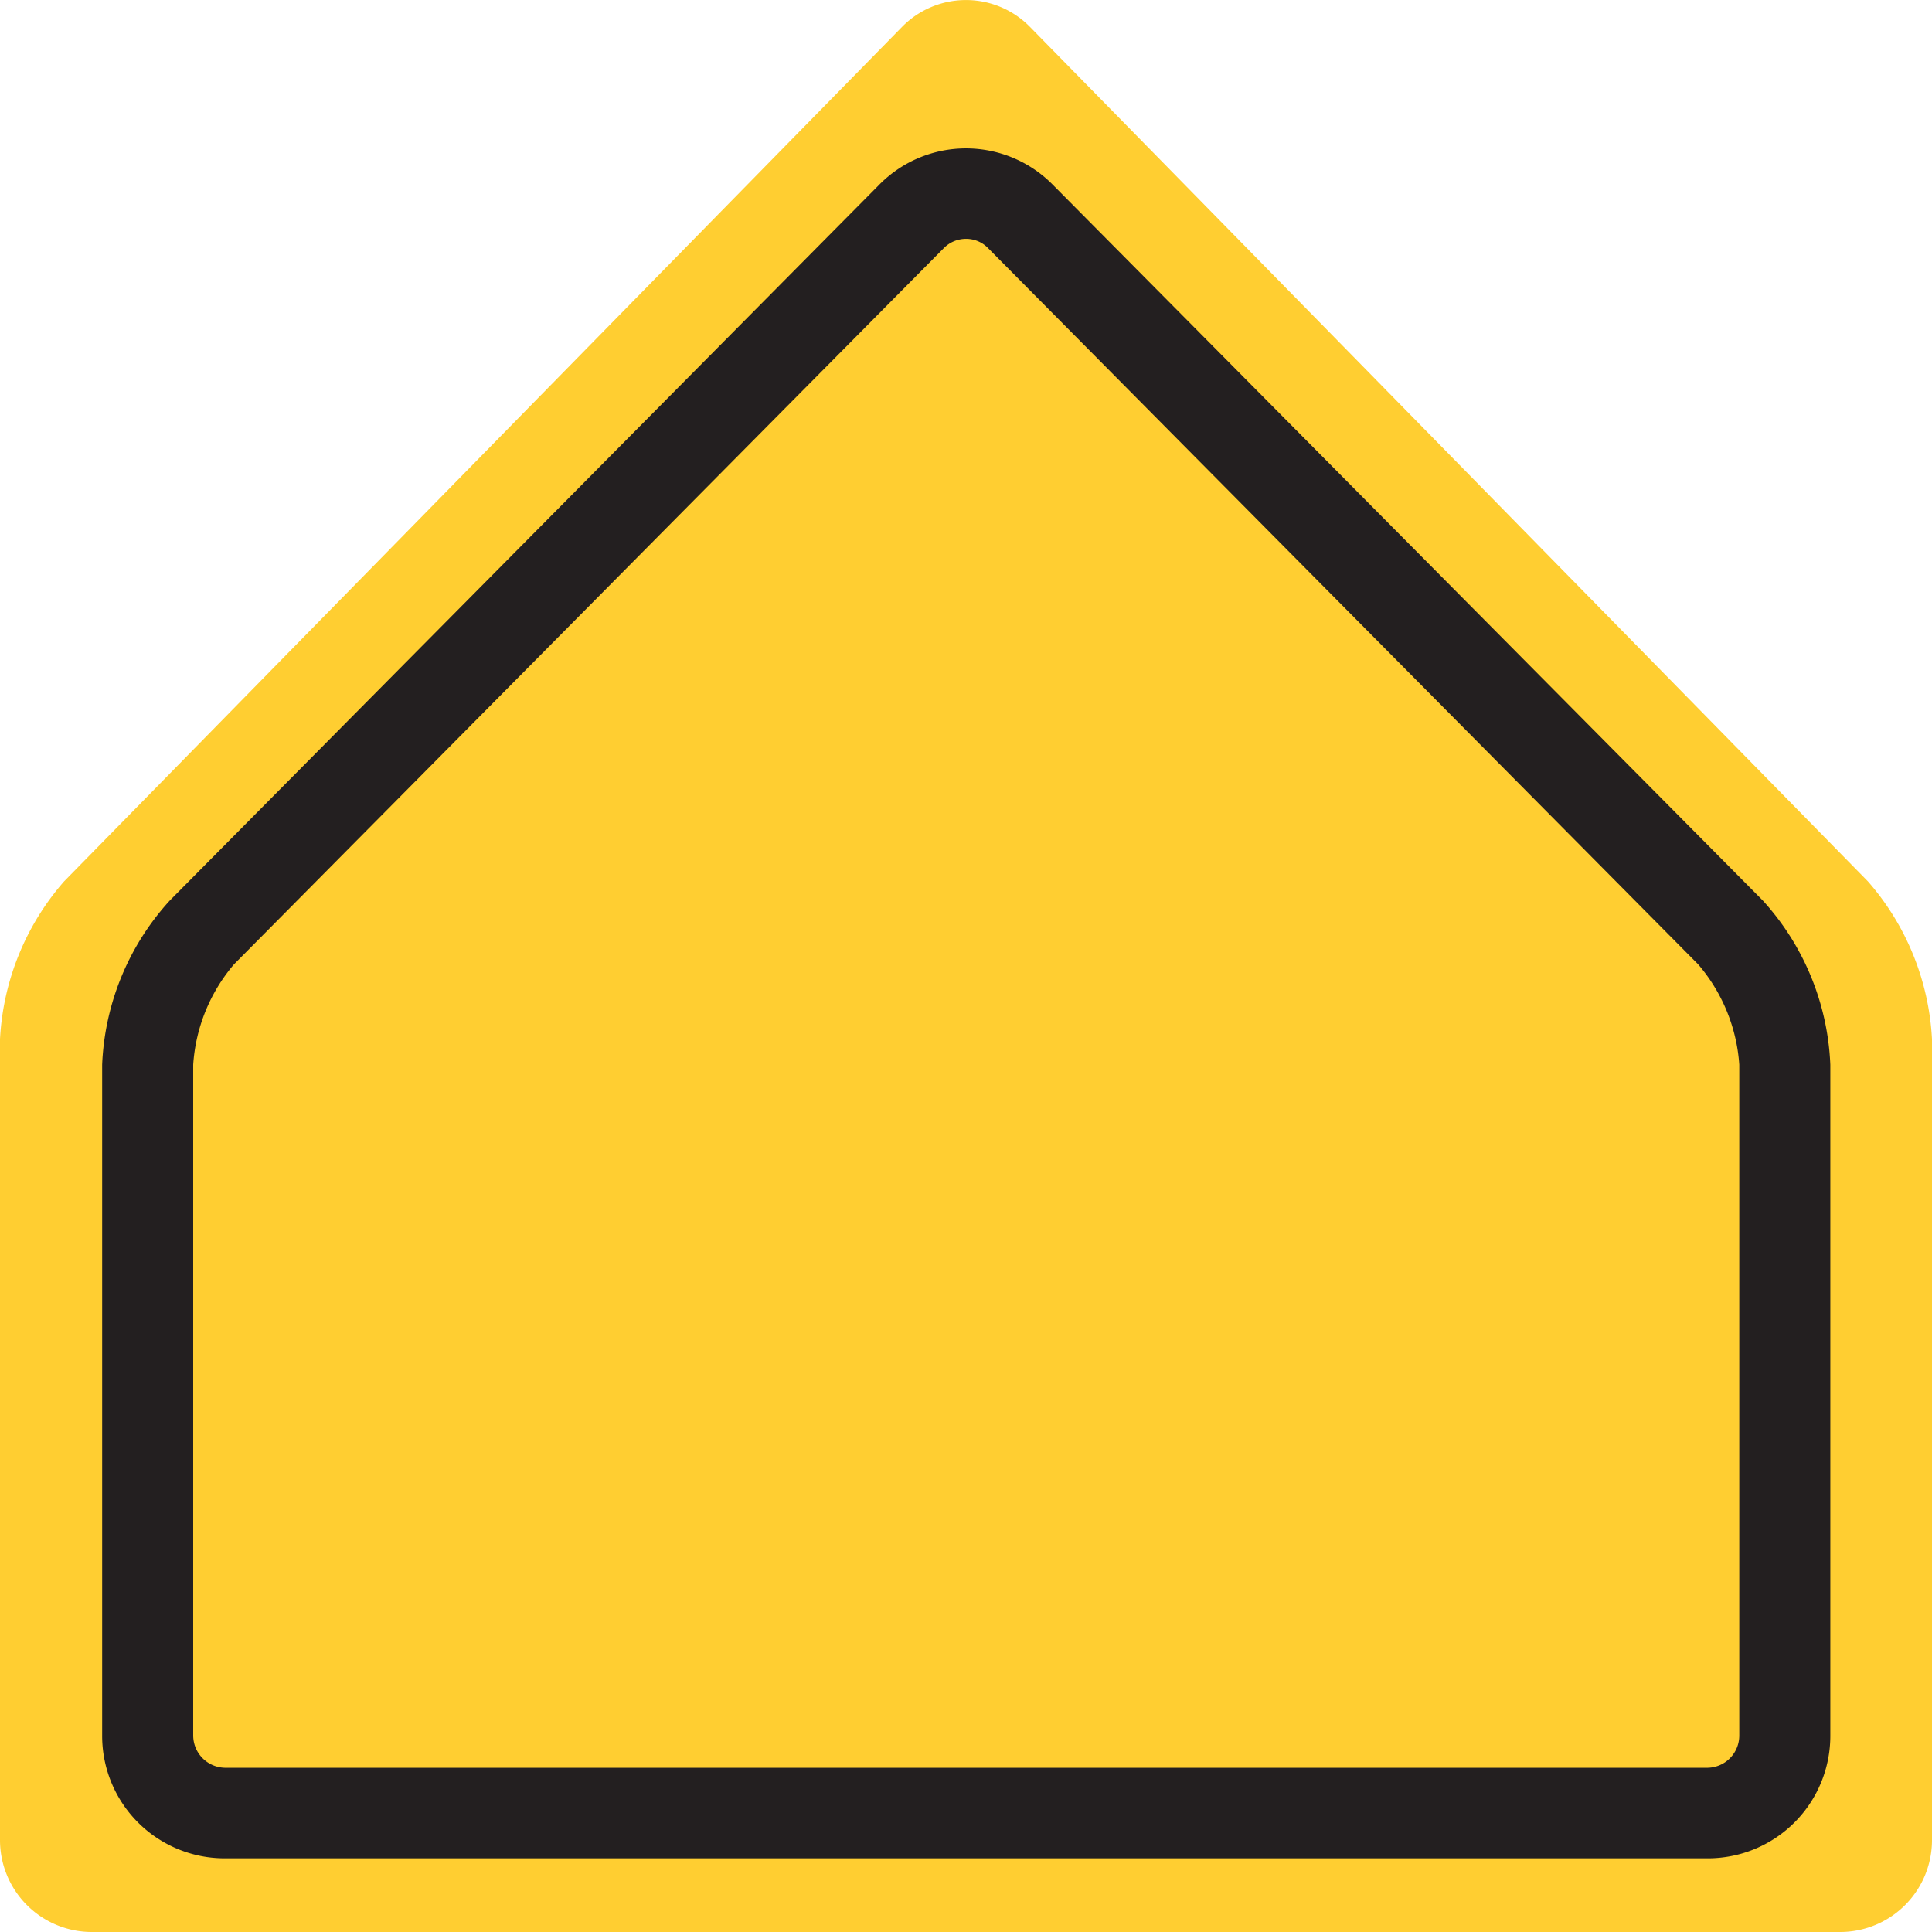
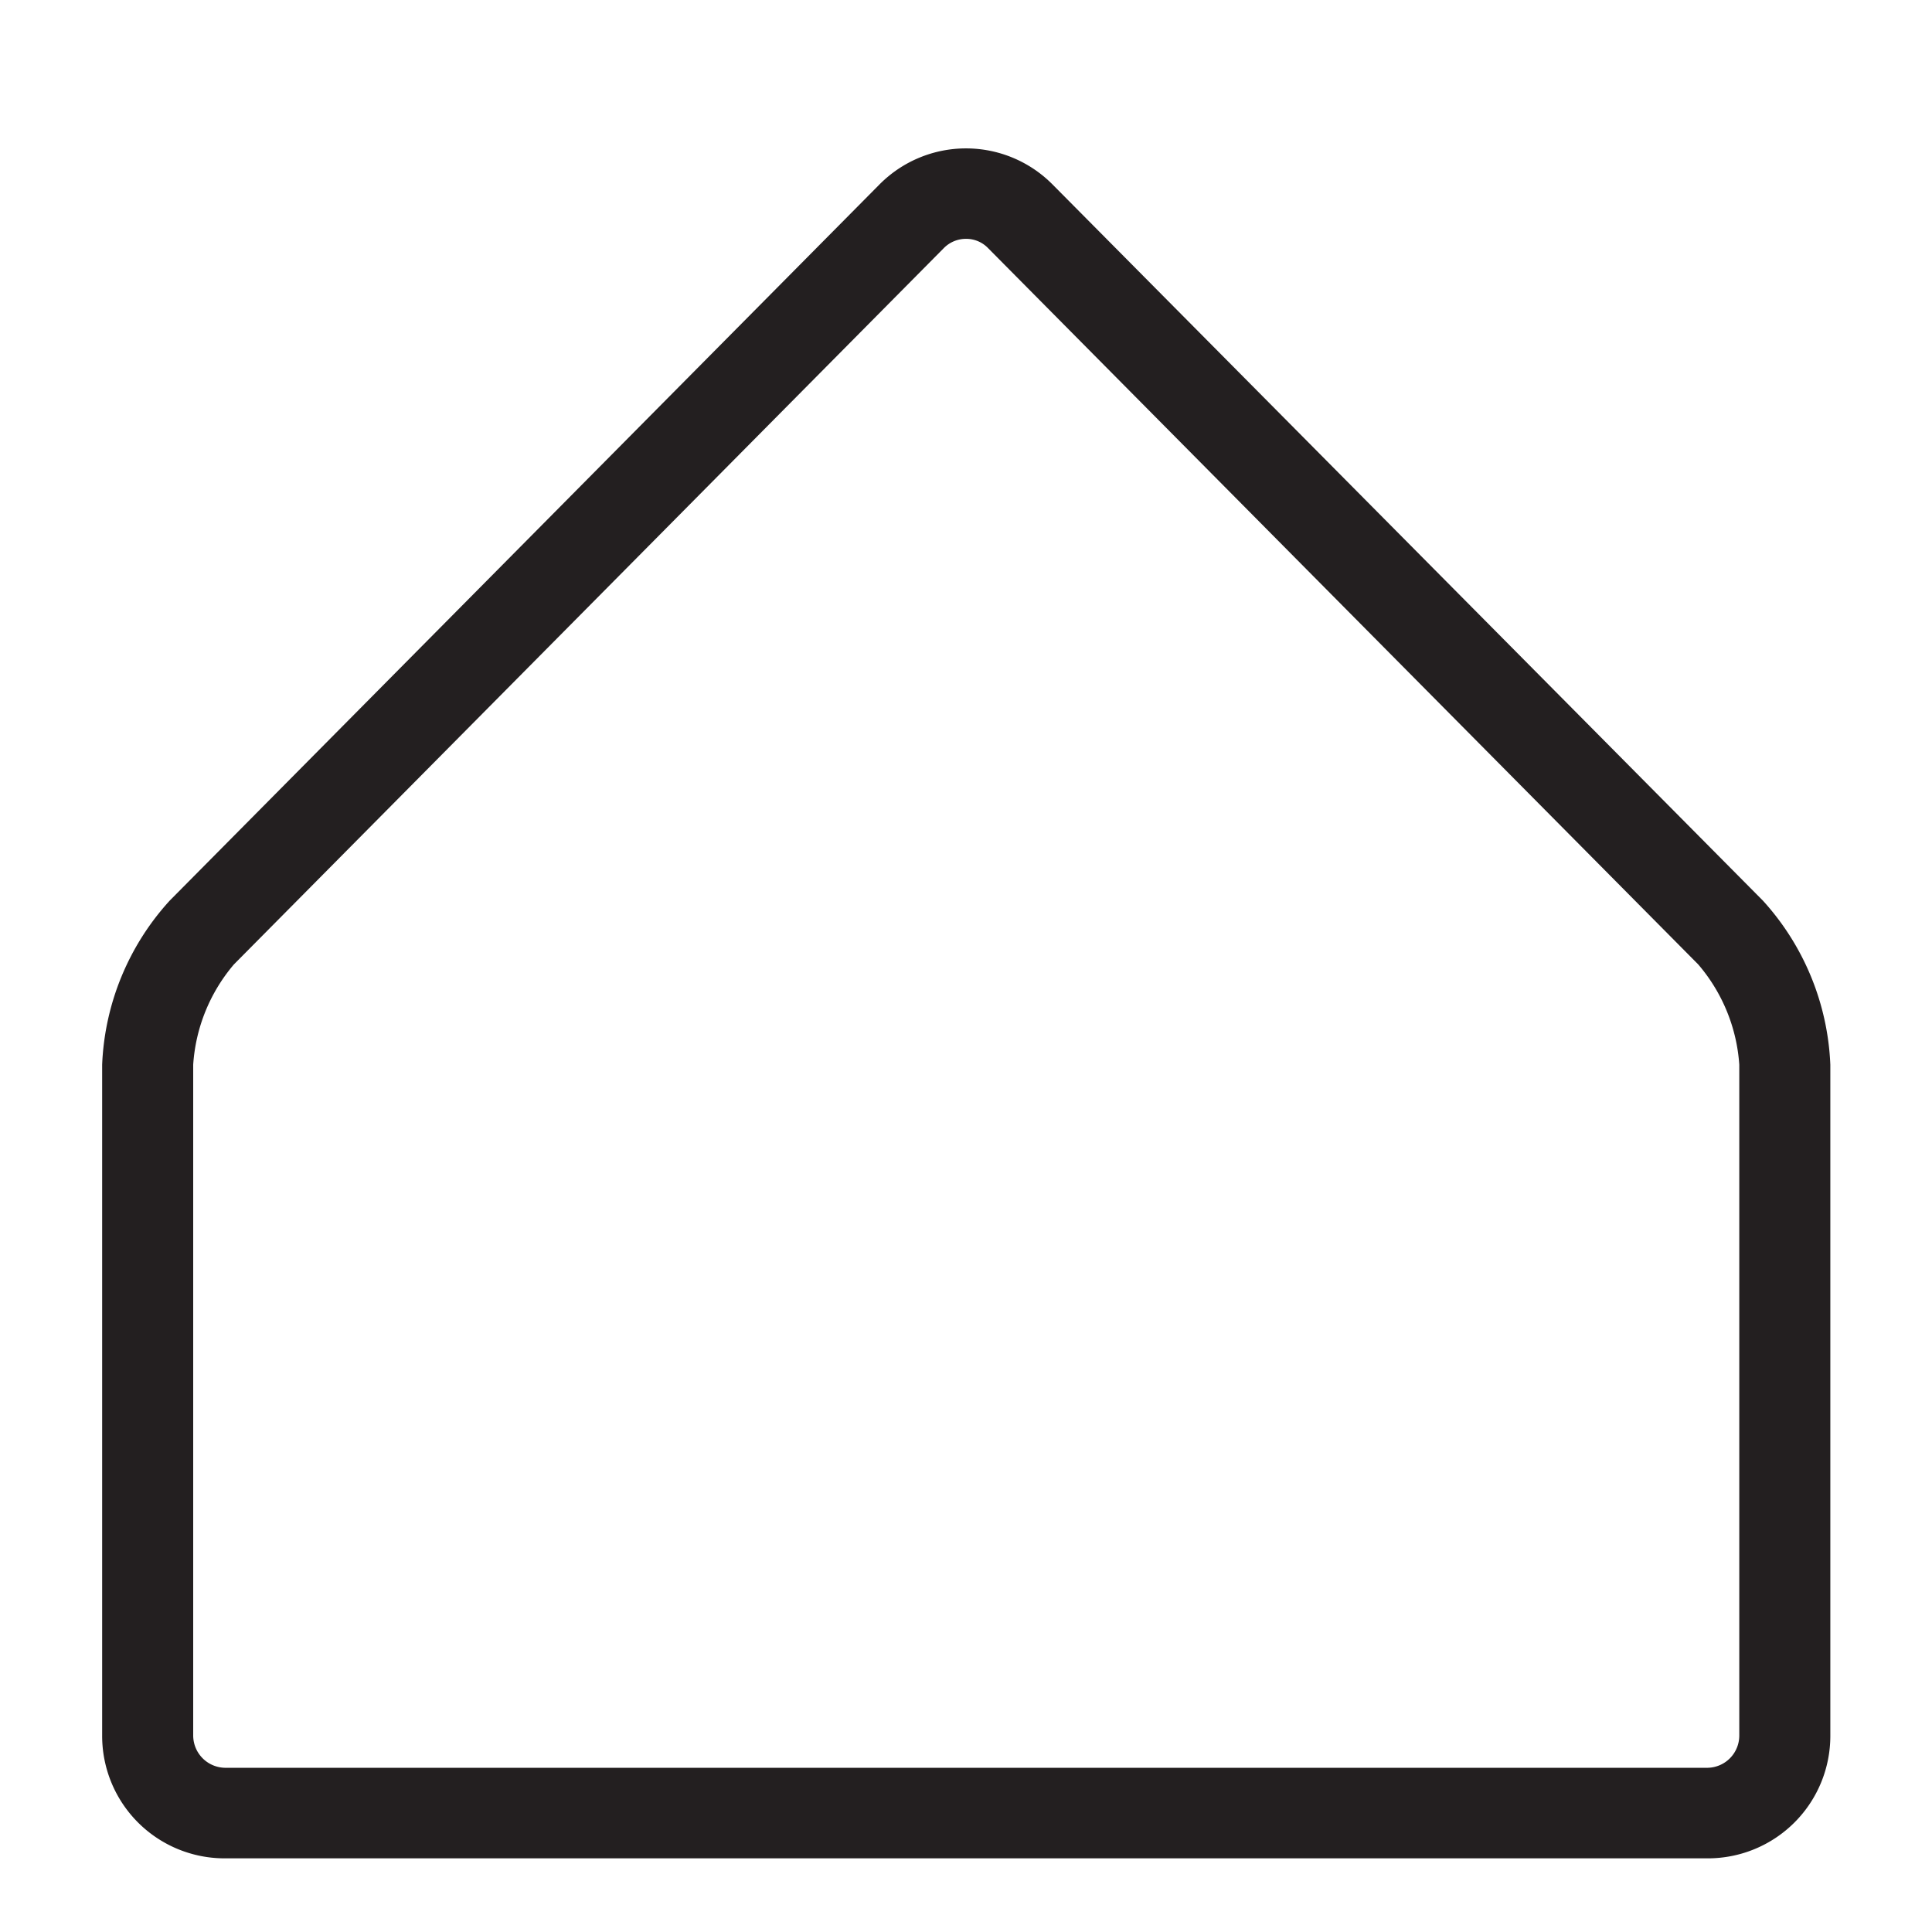
<svg xmlns="http://www.w3.org/2000/svg" viewBox="0 0 160 160">
  <defs>
    <style>.cls-1{fill:#ffce31;}.cls-2{fill:#231f20;}</style>
  </defs>
  <title>product_catalog_home</title>
  <g id="图层_2" data-name="图层 2">
    <g id="gray">
-       <path class="cls-1" d="M85.3,2.23a7.42,7.42,0,0,0-10.6,0L5.3,73A21.55,21.55,0,0,0,0,86.06v66.29A7.61,7.61,0,0,0,7.5,160h145a7.61,7.61,0,0,0,7.5-7.65V86.06A21.55,21.55,0,0,0,154.7,73Z" />
      <path class="cls-2" d="M80,19.78a2.57,2.57,0,0,0-1.83.76L19.37,79.87A14.26,14.26,0,0,0,16,88.17v55.57a2.68,2.68,0,0,0,2.61,2.66H141.44a2.67,2.67,0,0,0,2.6-2.66V88.17a14.25,14.25,0,0,0-3.4-8.3L81.83,20.55A2.51,2.51,0,0,0,80,19.78ZM141.43,153.9H18.57A10.14,10.14,0,0,1,8.46,143.74V88.17a21.45,21.45,0,0,1,5.59-13.58L72.84,15.27a10.09,10.09,0,0,1,14.32,0L146,74.59a21.5,21.5,0,0,1,5.58,13.59v55.56A10.14,10.14,0,0,1,141.43,153.9Z" />
    </g>
  </g>
</svg>